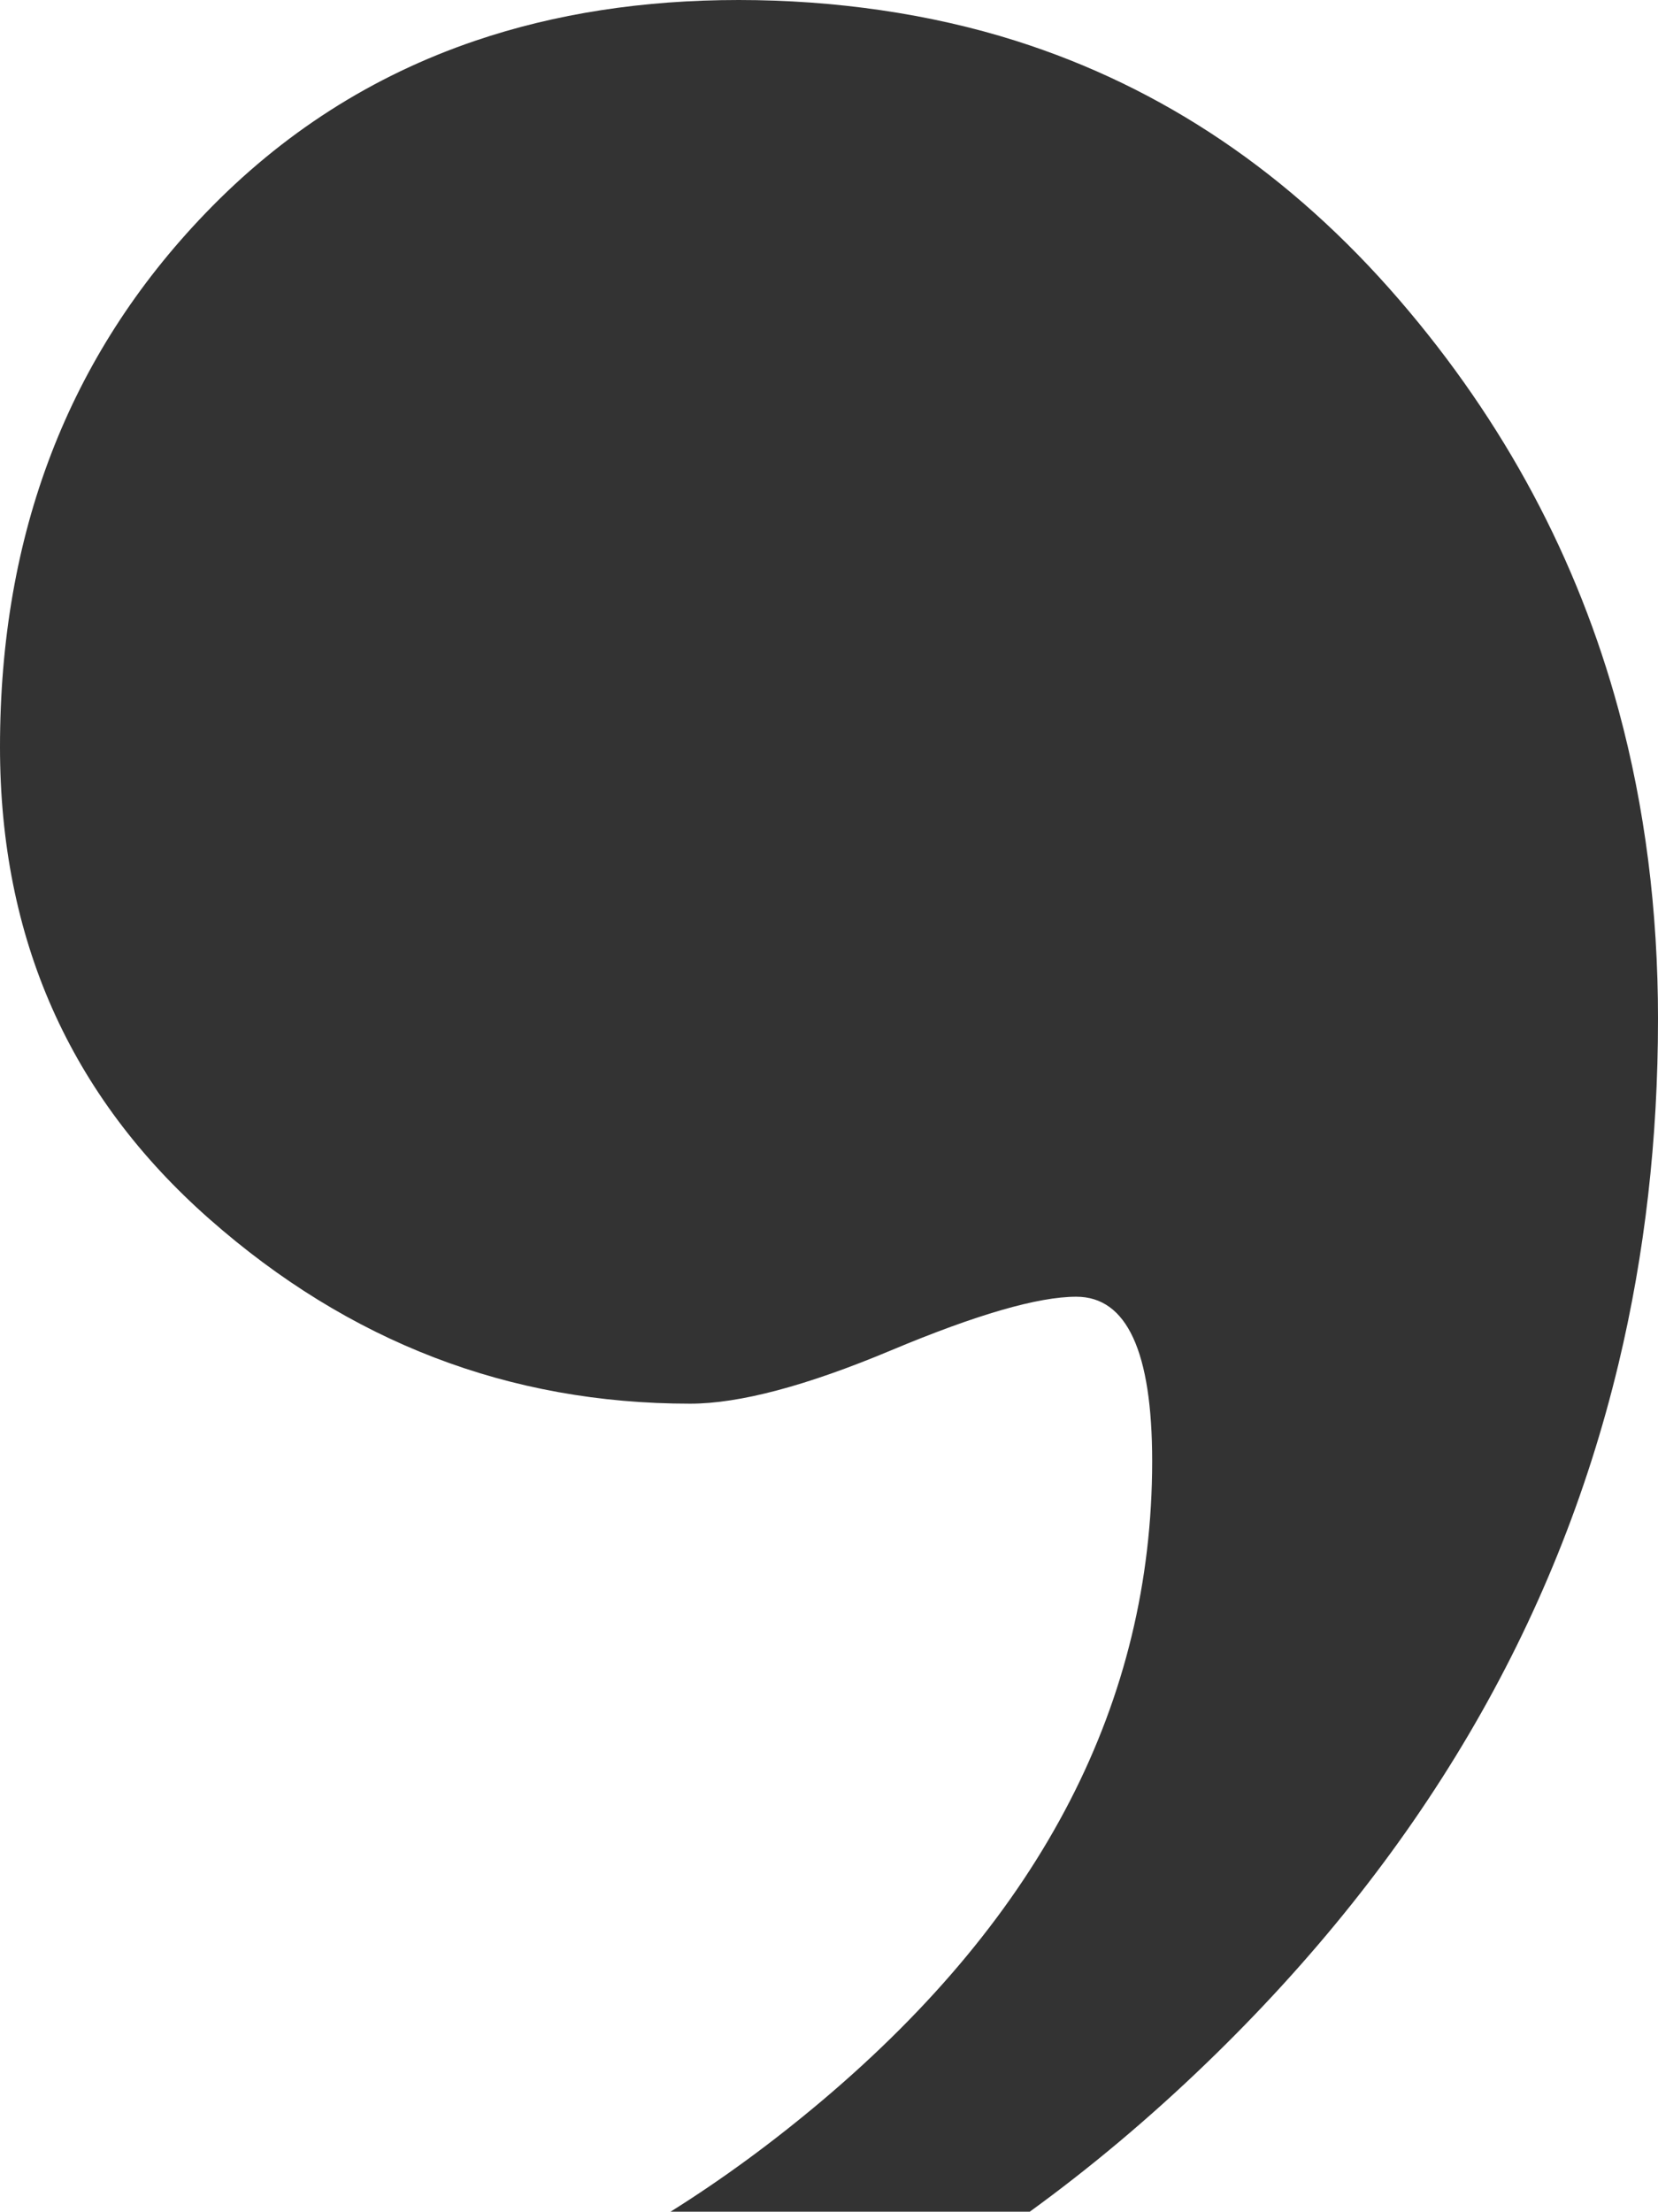
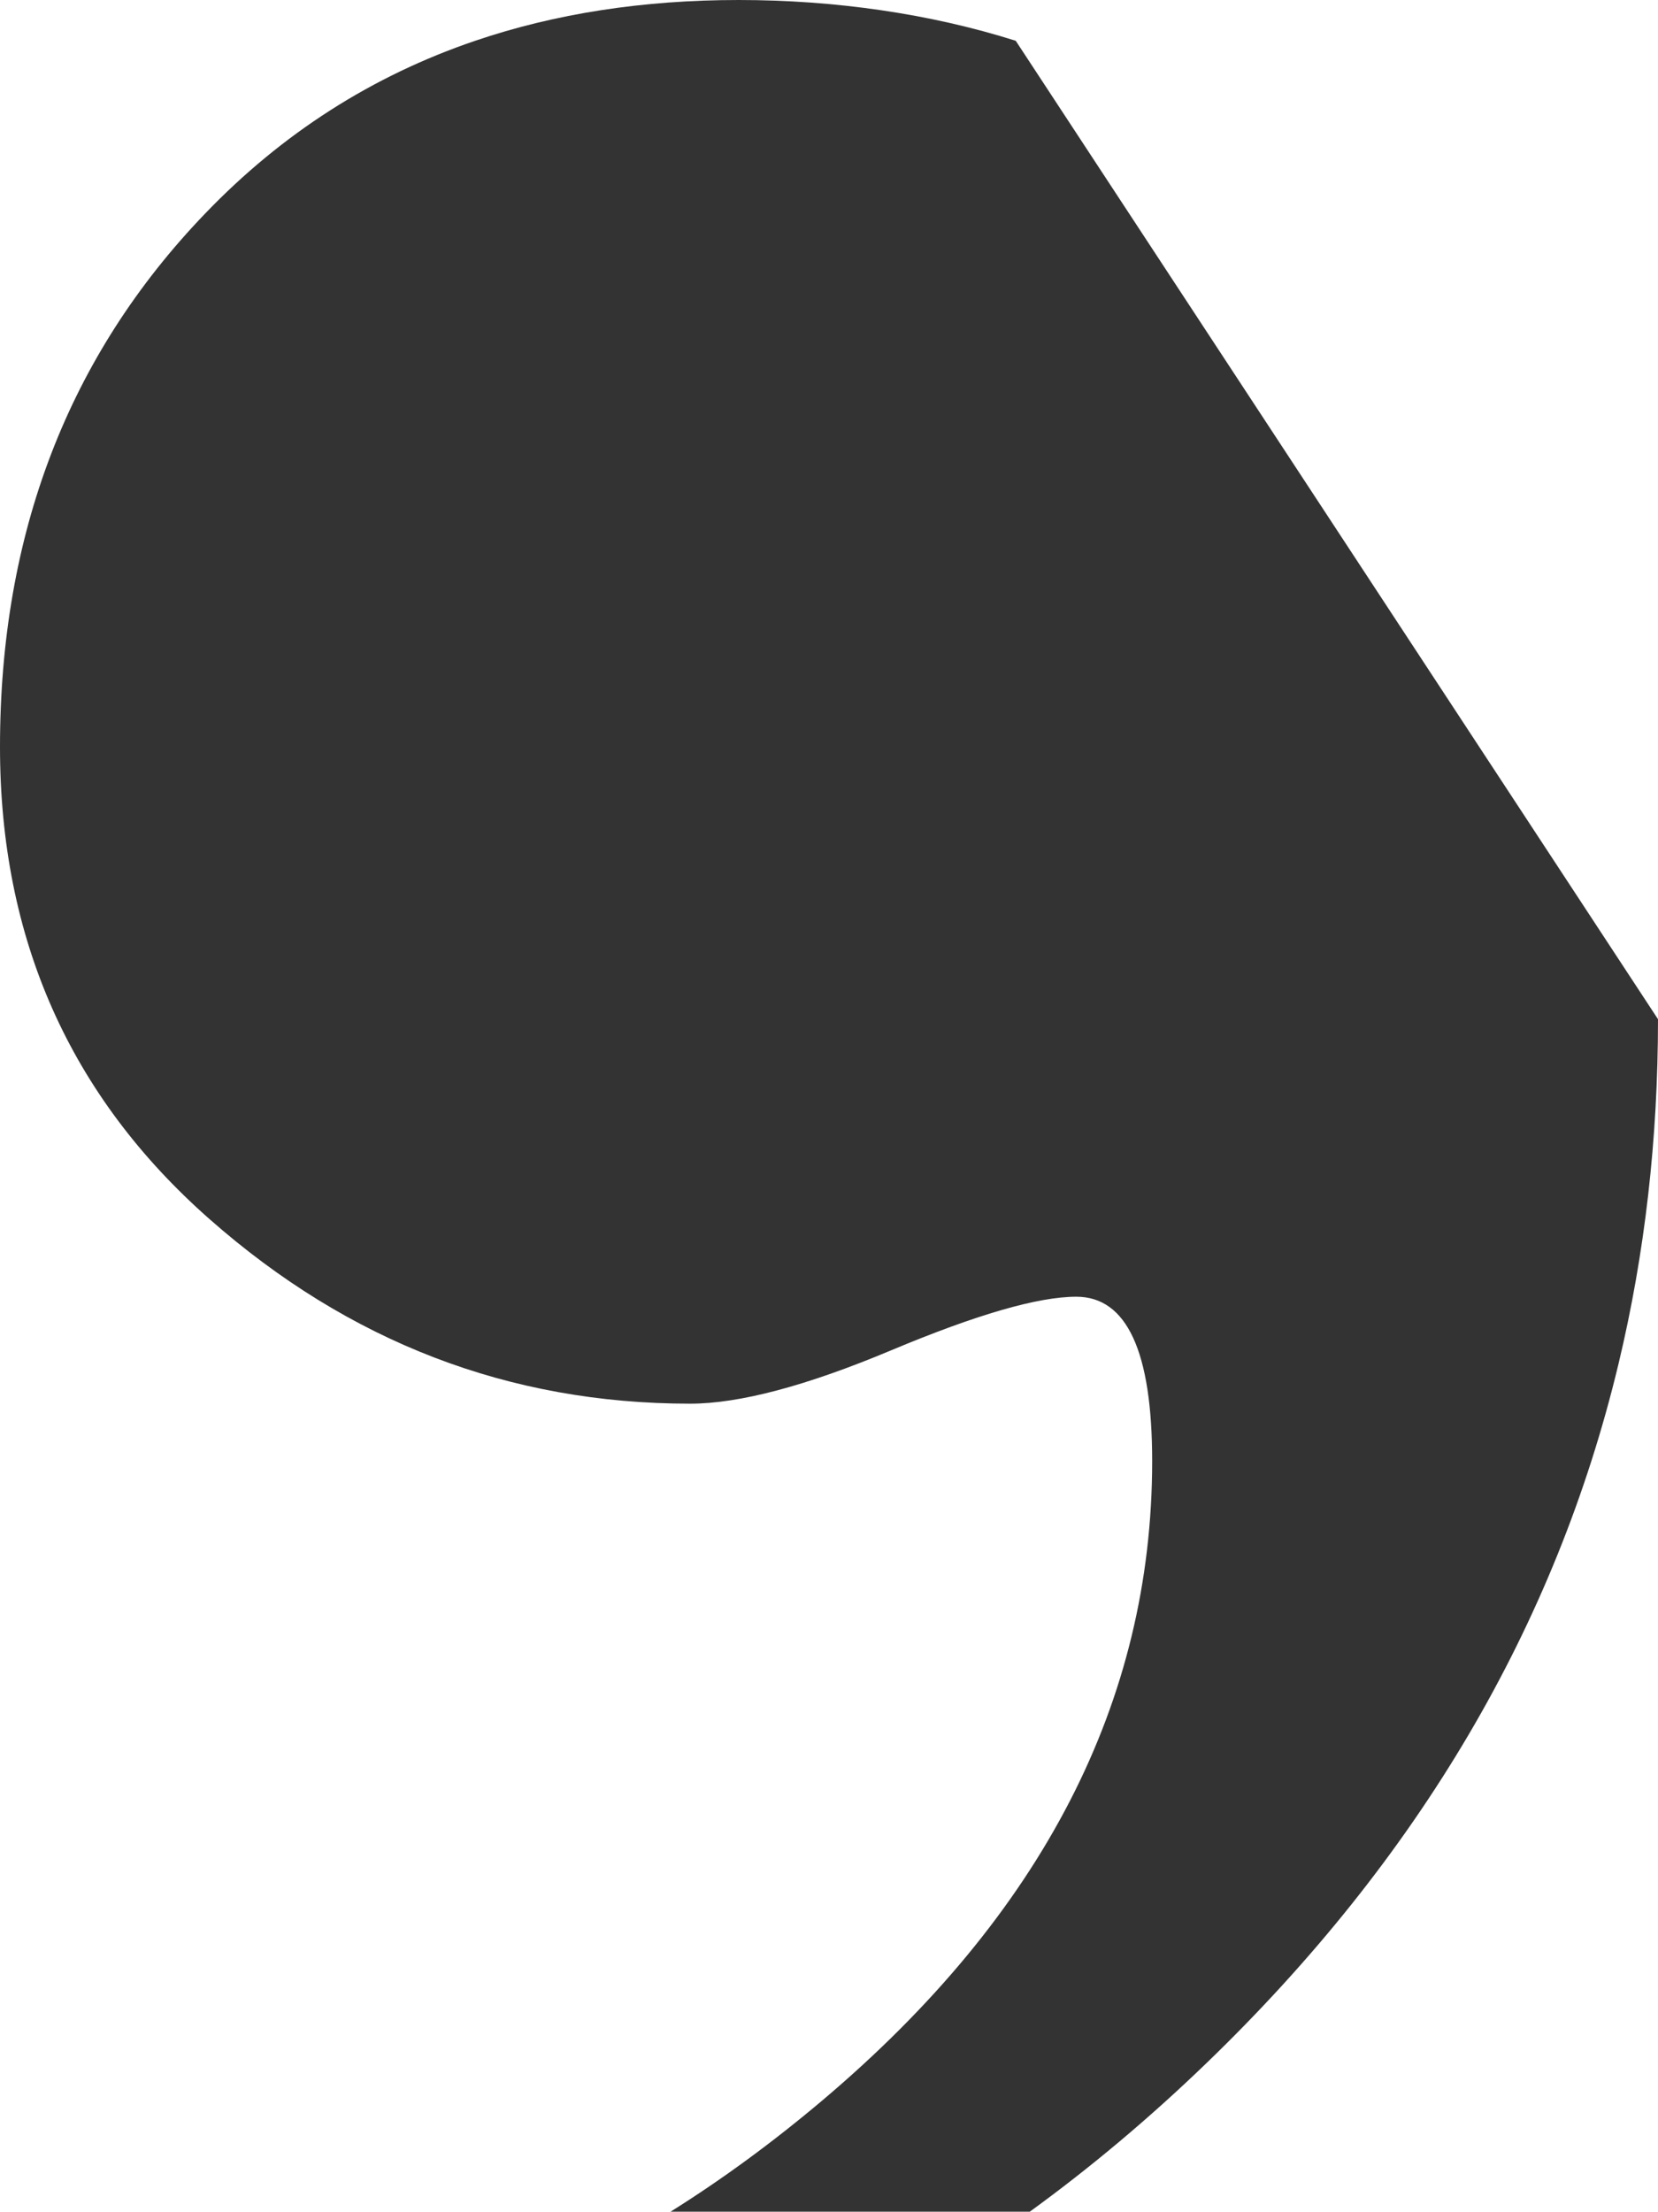
<svg xmlns="http://www.w3.org/2000/svg" id="Isolation_Mode" data-name="Isolation Mode" viewBox="0 0 1589.84 2119.91">
  <defs>
    <style>
      .cls-1 {
        fill: #333;
      }
    </style>
  </defs>
-   <path class="cls-1" d="M1589.84,976.91c0,114.87-12.61,224.95-37.83,330.2-60.08,250.79-191.76,474.24-395.02,670.29-54.36,52.44-110.88,99.93-169.52,142.5h-344.47c49.76-31.14,98.44-66.84,146.05-107.07,210.5-177.9,315.75-381.97,315.75-612.27,0-105.06-24.25-157.64-72.76-157.64-36.76,0-95.87,17.15-177.25,51.25-81.47,34.2-145.79,51.26-193.06,51.26-173.36,0-326.94-58.93-460.89-176.97C66.88,1050.43,0,899.6,0,716.01c0-204.54,65.55-374.97,196.76-511.38,73.8-76.8,160.1-131.98,258.89-165.54C532.35,13.04,616.57,0,708.34,0s183.34,13.04,265.64,39.1c140.94,44.62,263.58,127.47,367.95,248.52,100.69,116.86,170.73,247.82,210.09,392.91,25.22,92.99,37.83,191.78,37.83,296.38Z" />
+   <path class="cls-1" d="M1589.84,976.91c0,114.87-12.61,224.95-37.83,330.2-60.08,250.79-191.76,474.24-395.02,670.29-54.36,52.44-110.88,99.93-169.52,142.5h-344.47c49.76-31.14,98.44-66.84,146.05-107.07,210.5-177.9,315.75-381.97,315.75-612.27,0-105.06-24.25-157.64-72.76-157.64-36.76,0-95.87,17.15-177.25,51.25-81.47,34.2-145.79,51.26-193.06,51.26-173.36,0-326.94-58.93-460.89-176.97C66.88,1050.43,0,899.6,0,716.01c0-204.54,65.55-374.97,196.76-511.38,73.8-76.8,160.1-131.98,258.89-165.54C532.35,13.04,616.57,0,708.34,0s183.34,13.04,265.64,39.1Z" />
</svg>